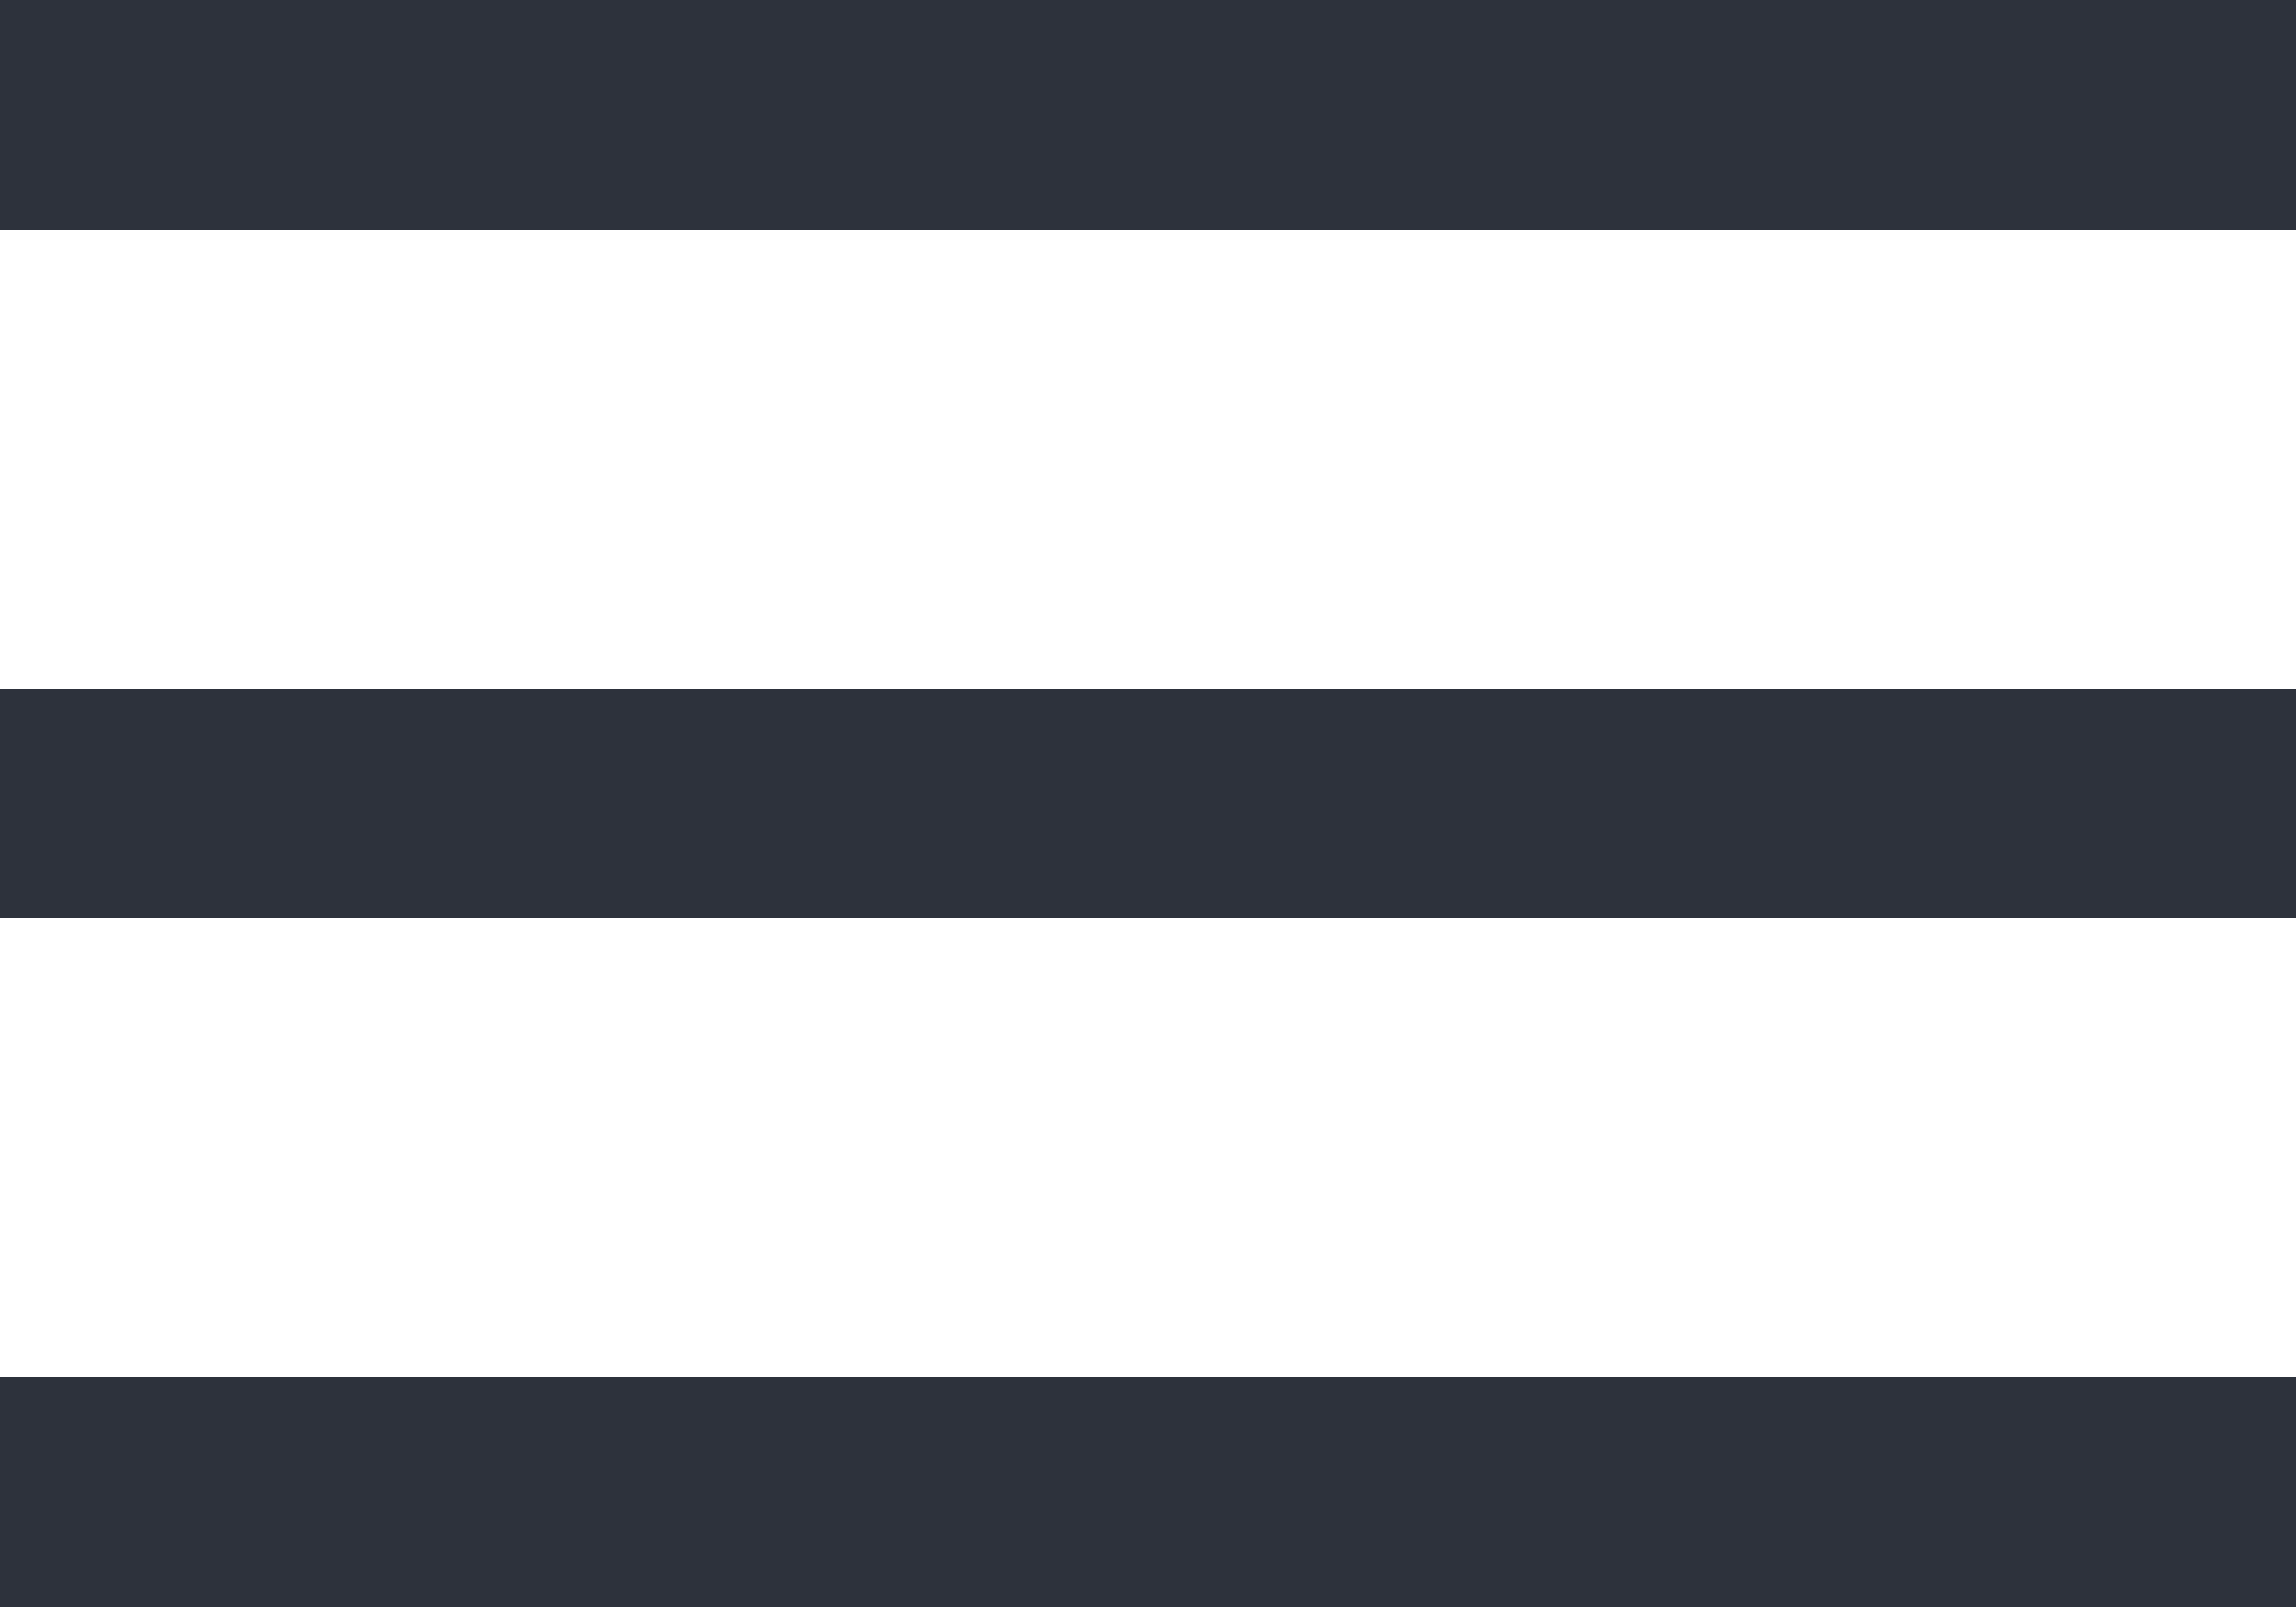
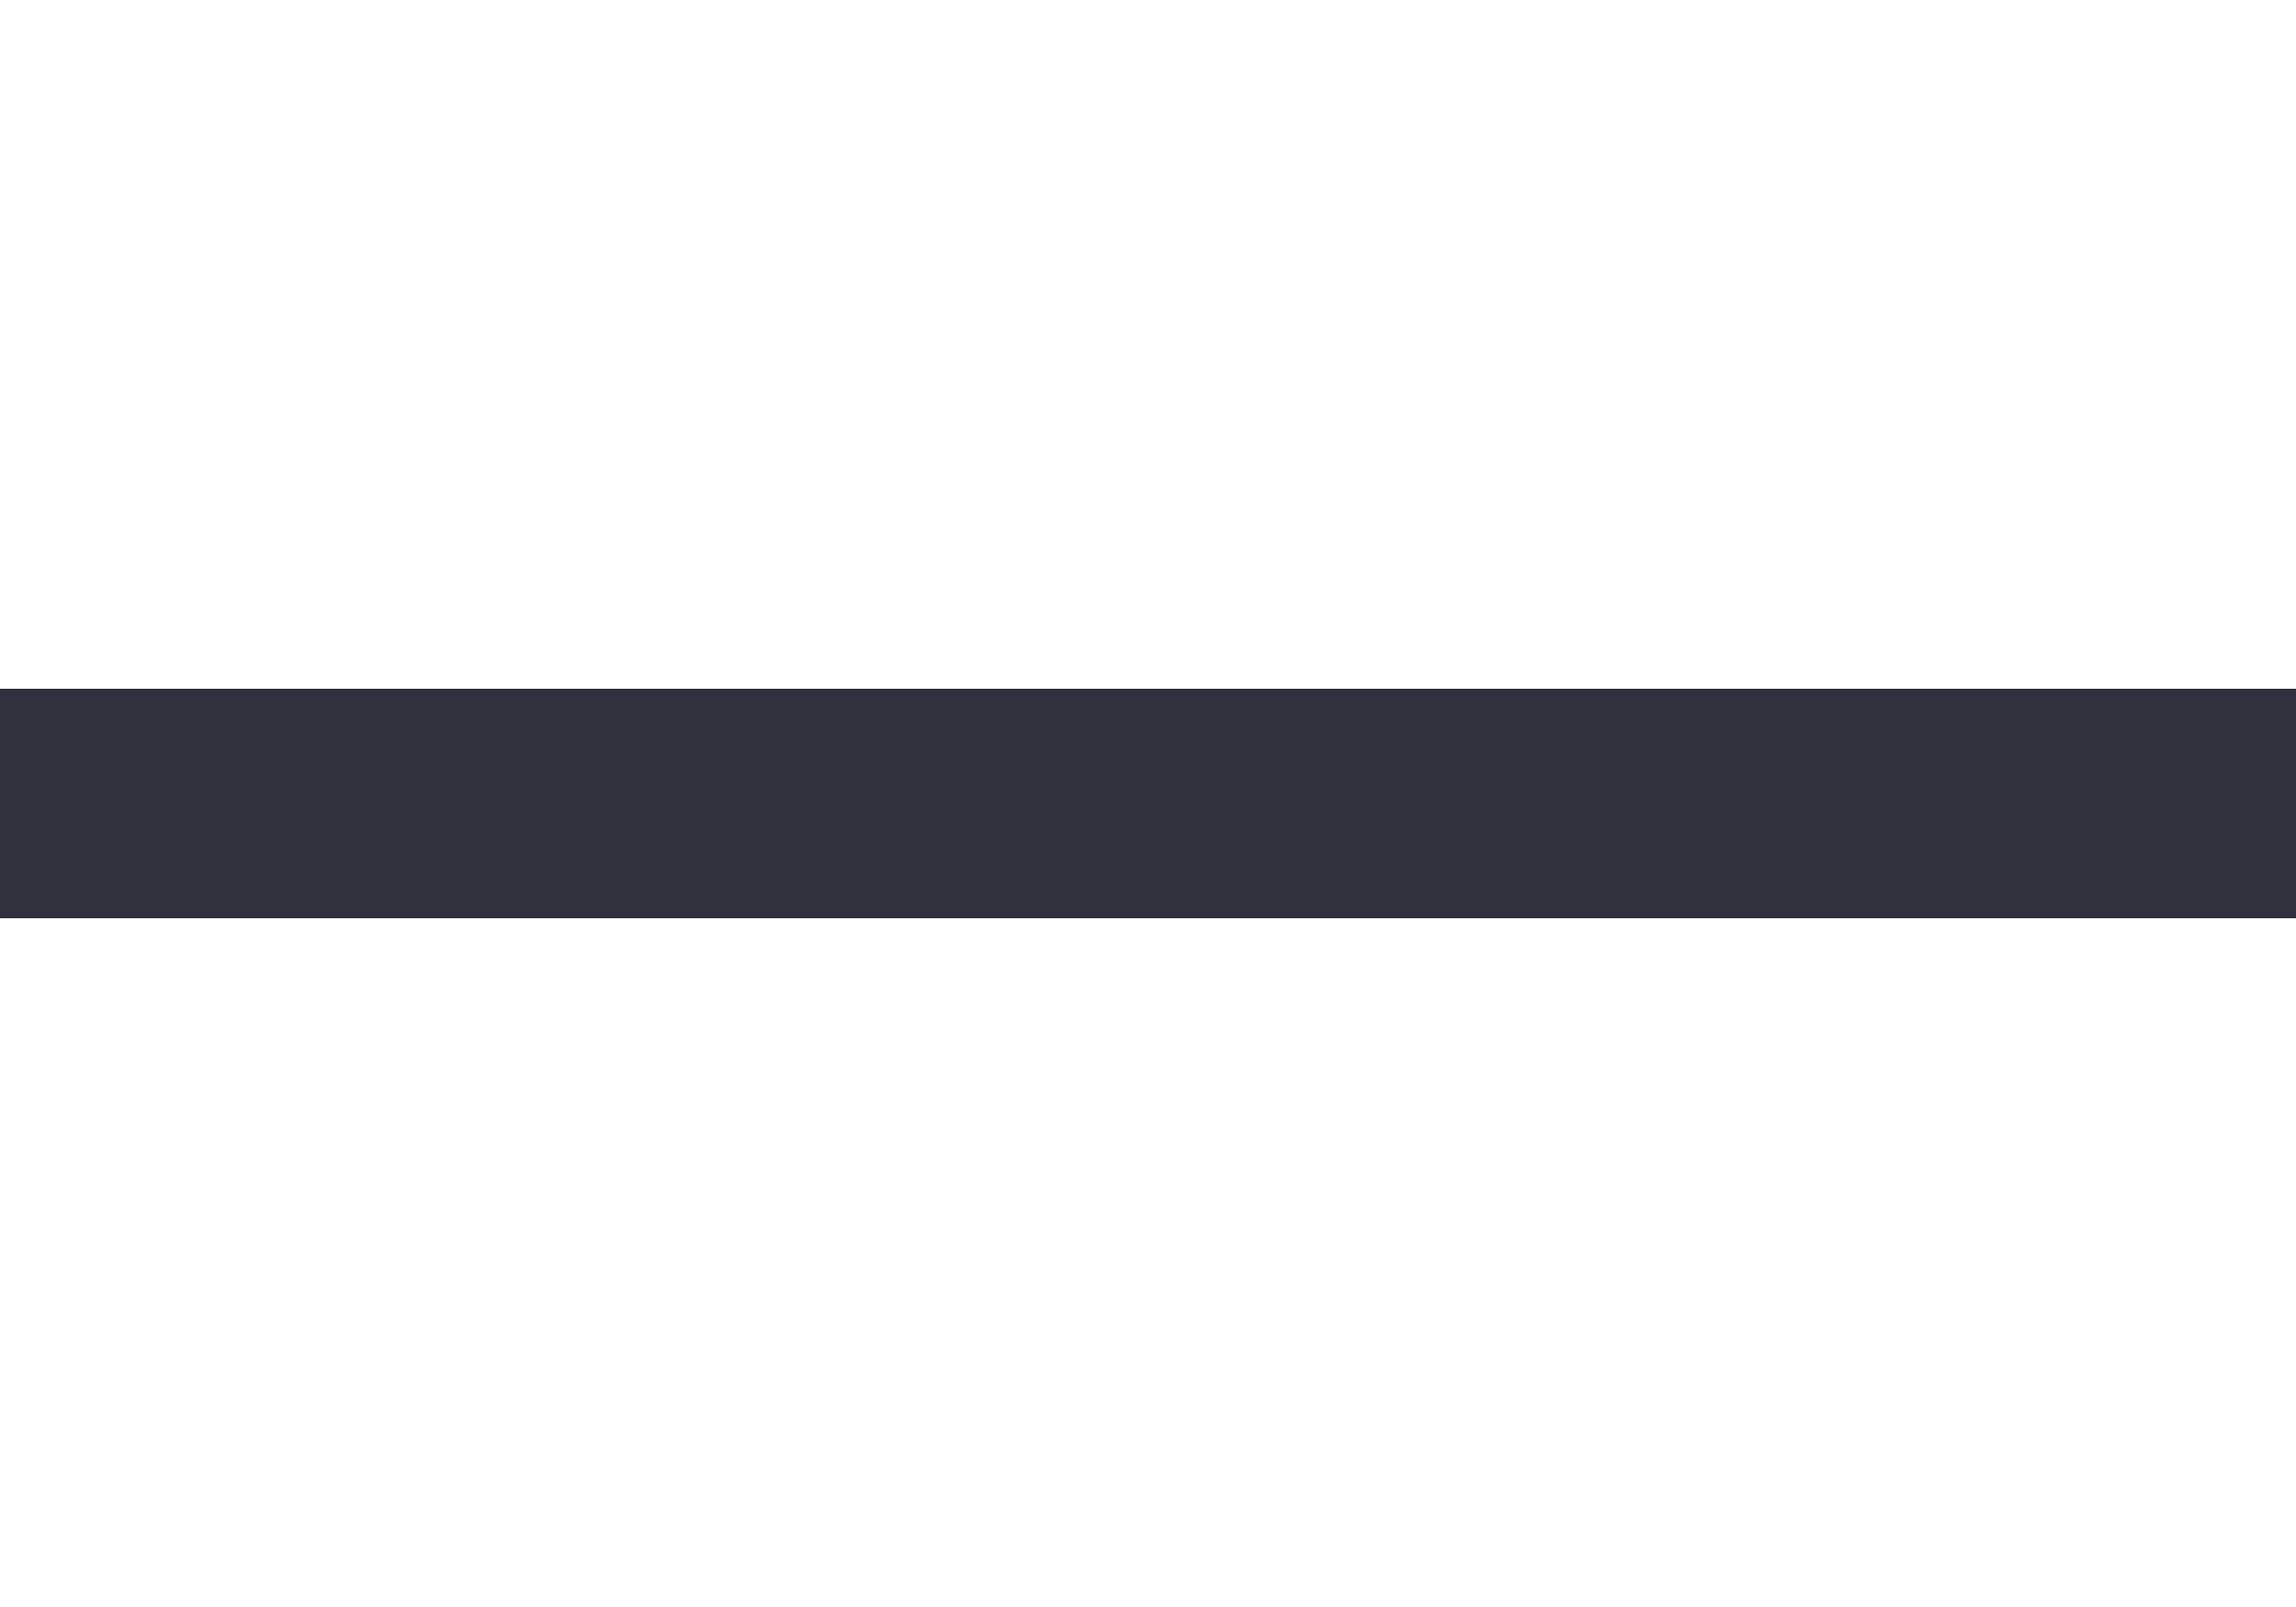
<svg xmlns="http://www.w3.org/2000/svg" width="20" height="14" viewBox="0 0 20 14" fill="none">
-   <line y1="1" x2="20" y2="1" stroke="#2D323C" stroke-width="2" />
  <line y1="7" x2="20" y2="7" stroke="#2D323C" stroke-width="2" />
-   <line y1="13" x2="20" y2="13" stroke="#2D323C" stroke-width="2" />
</svg>